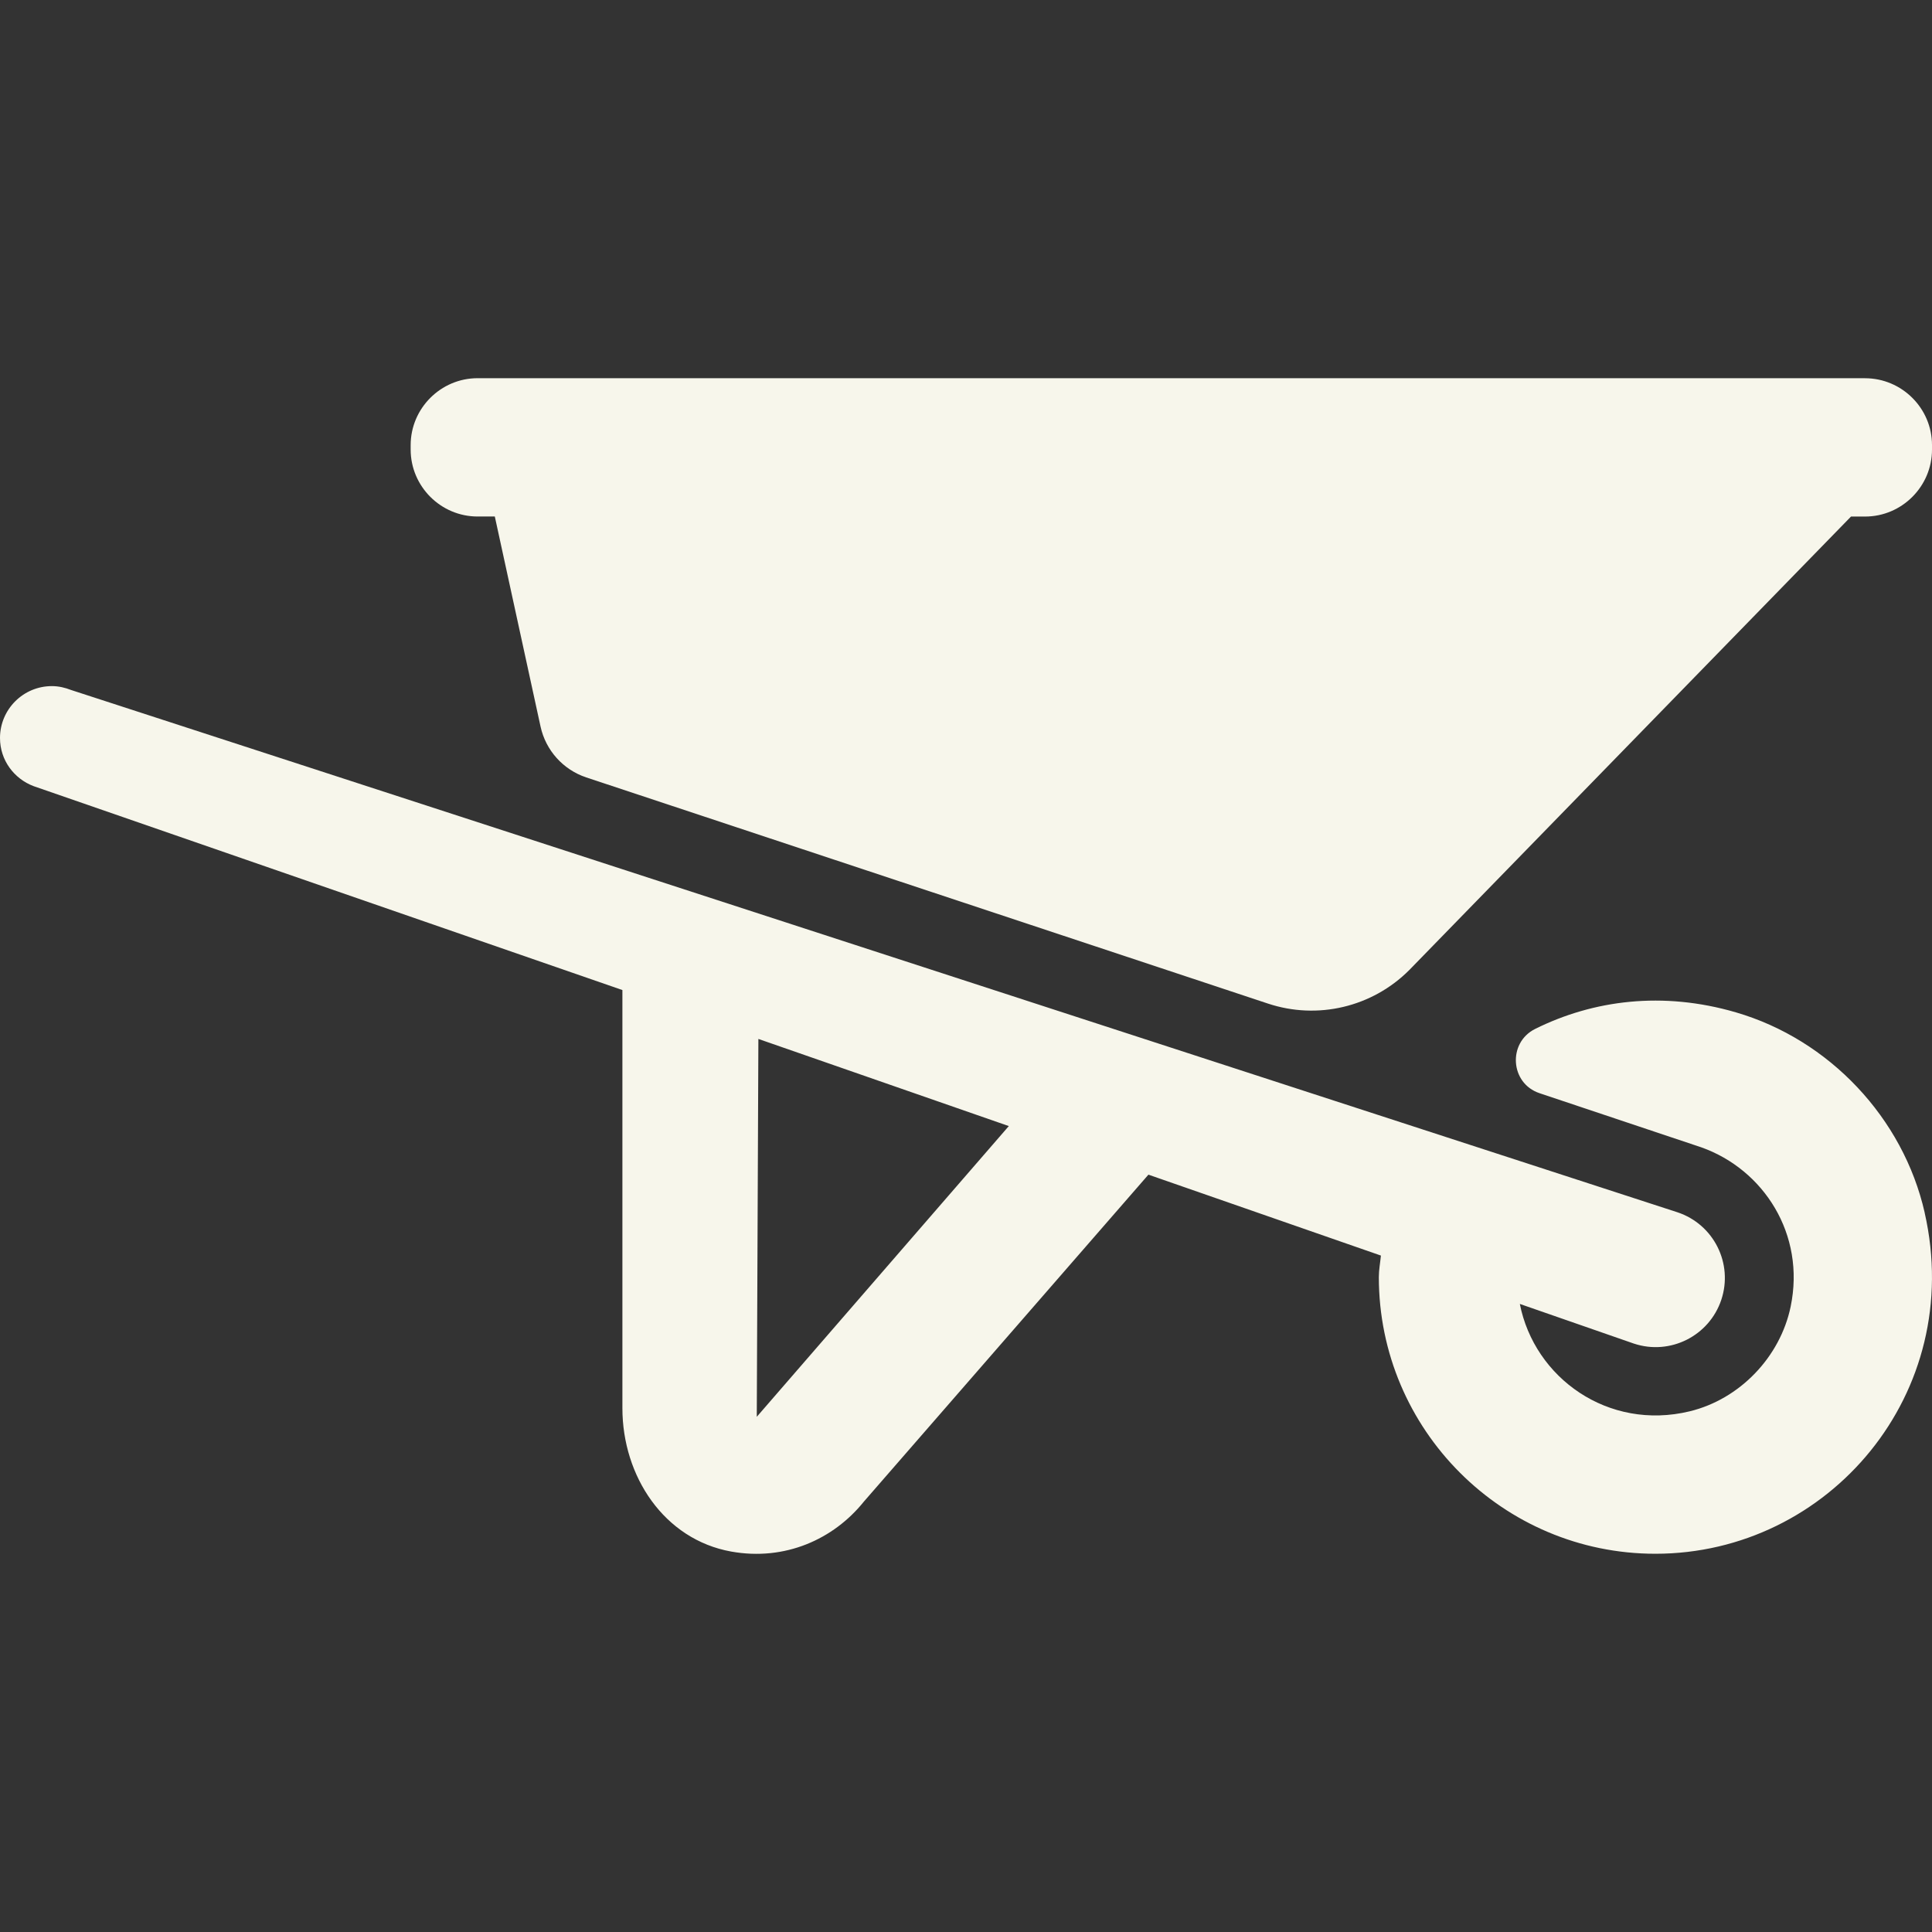
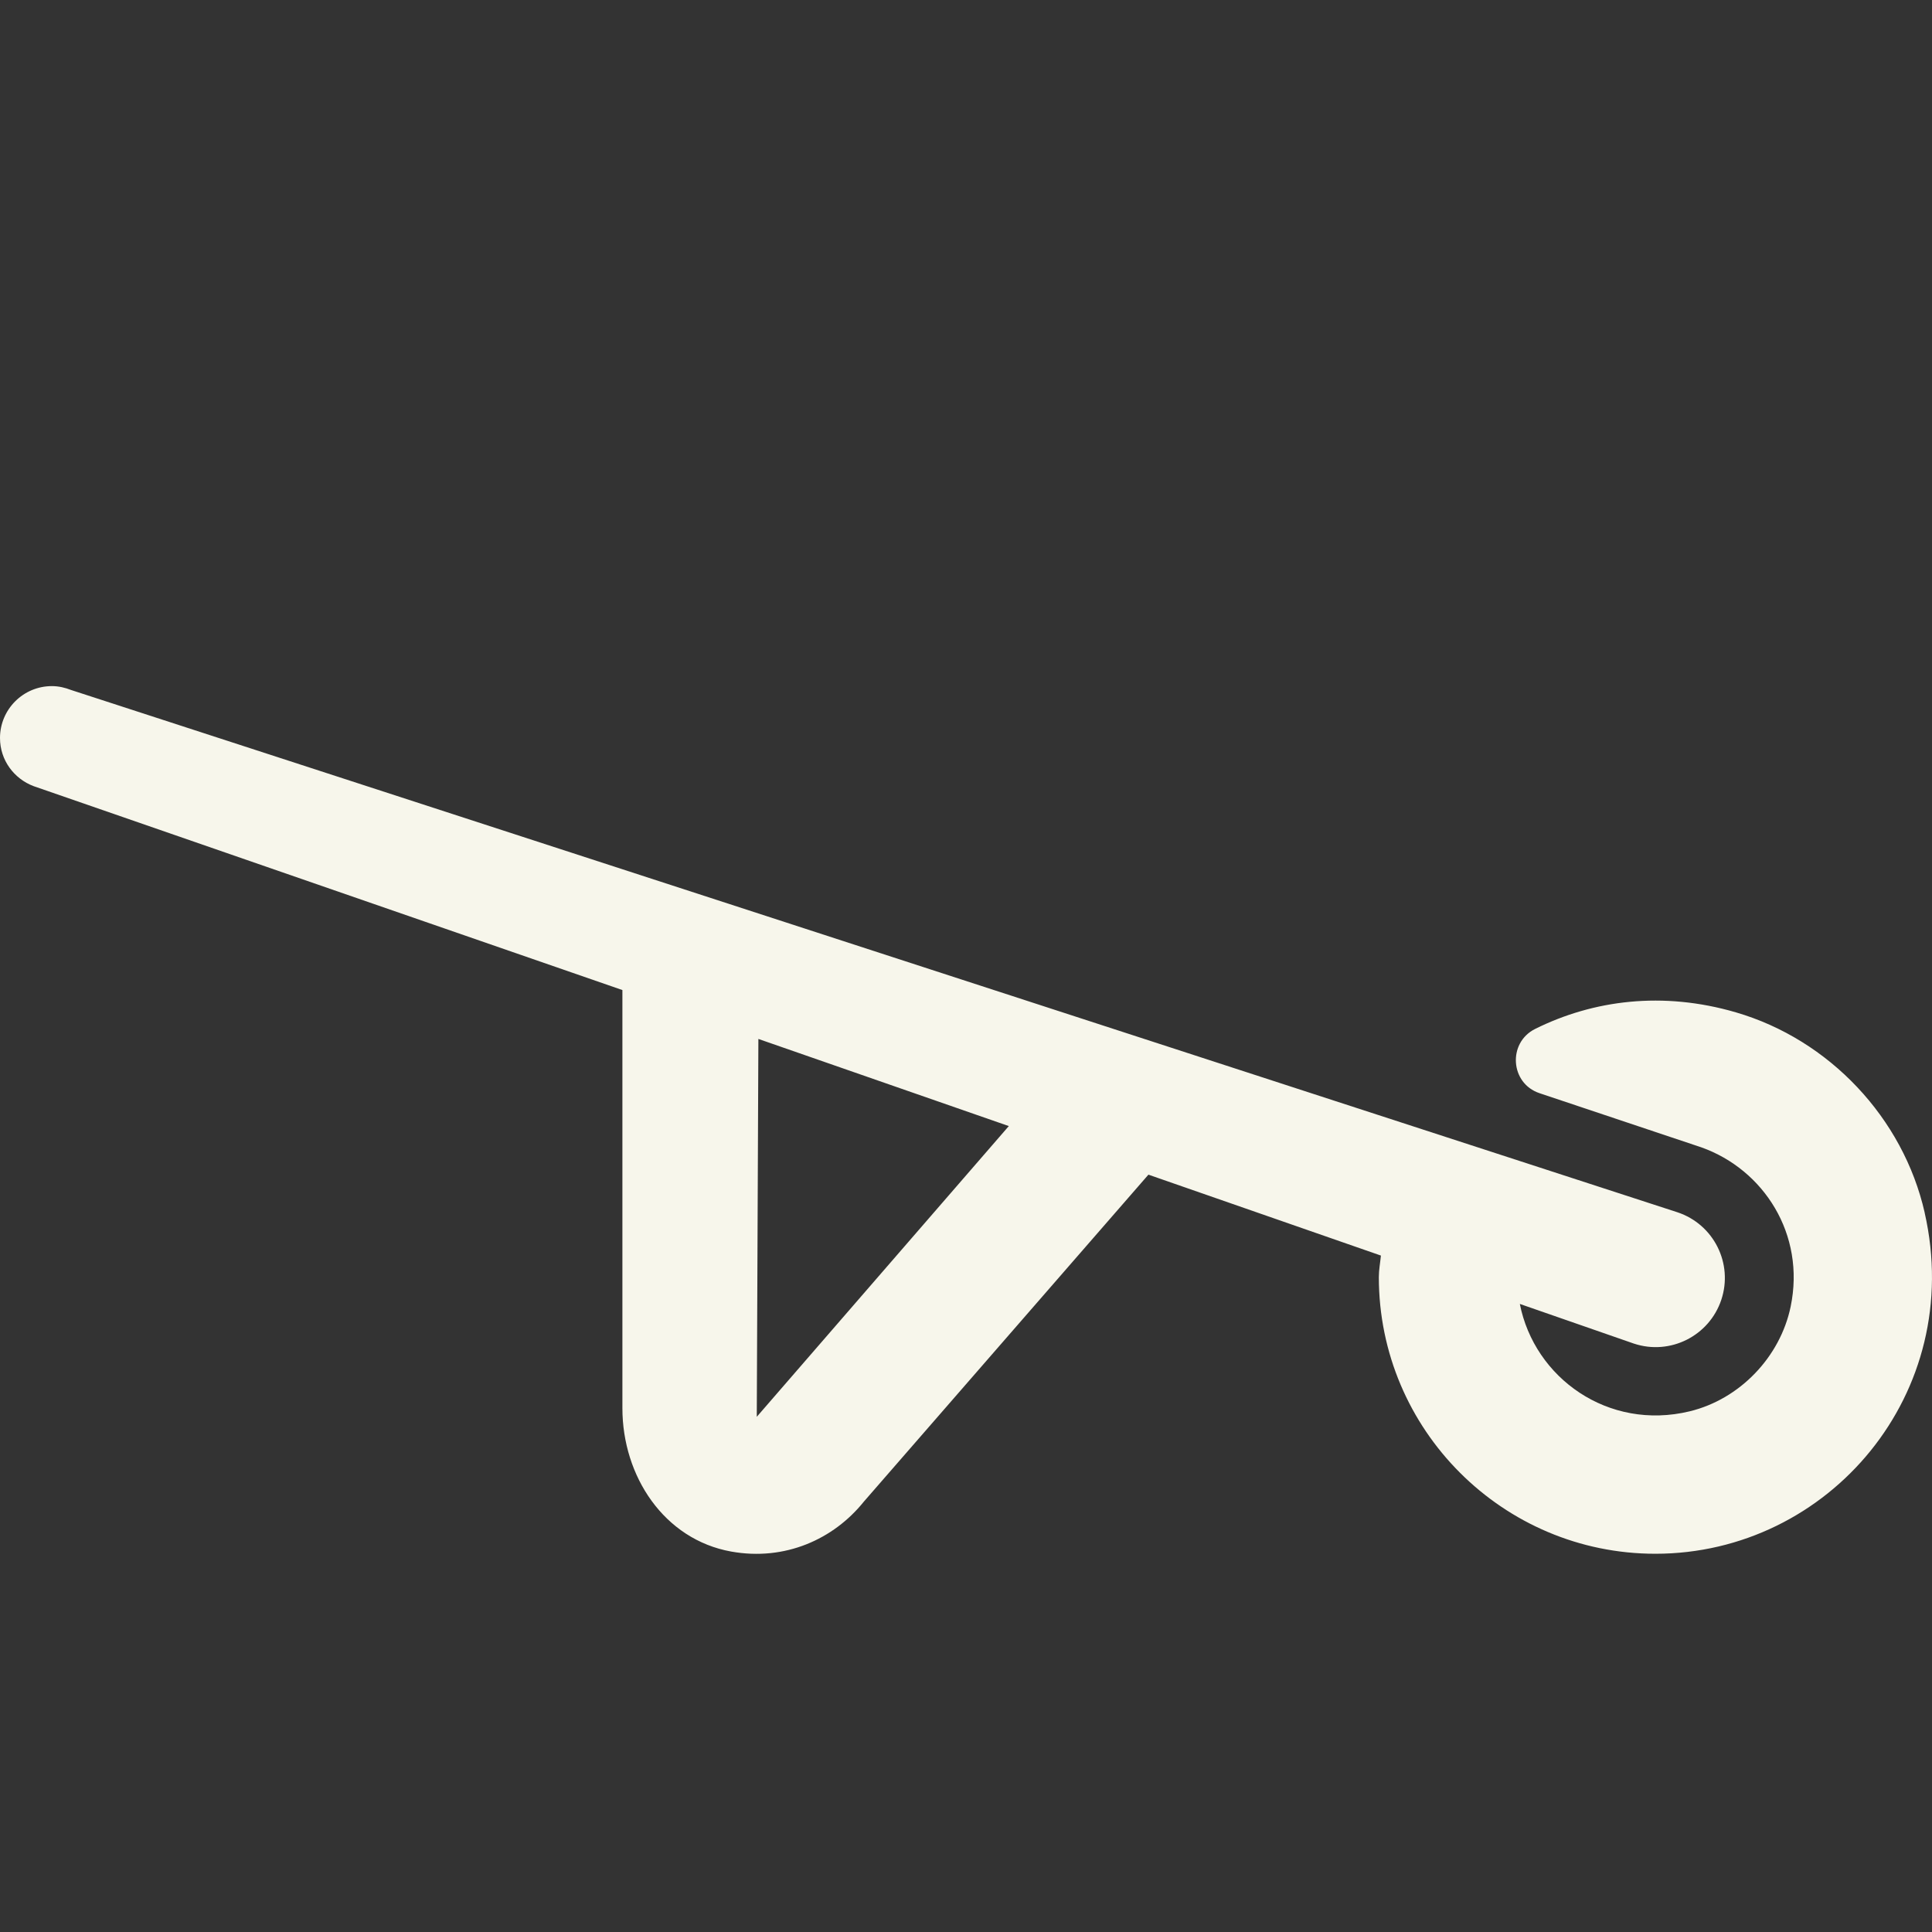
<svg xmlns="http://www.w3.org/2000/svg" id="Capa_1" viewBox="0 0 446.99 446.99">
  <rect x="0" y="0" width="446.99" height="446.99" fill="#333333" stroke="none" />
  <defs>
    <style>      .st0 {        fill: #f7f6eb;      }    </style>
  </defs>
  <path class="st0" d="M445.3,280.57c-4.98-21.94-22.08-40.05-43.68-46.35-16.91-4.94-32.98-2.85-46.42,3.82-6.43,3.18-5.82,12.61.98,14.88l37.47,12.54c14.37,5.12,24.11,20.08,20.64,36.83-2.42,11.68-11.79,21.44-23.38,24.24-18.86,4.54-35.9-7.73-39.28-24.85l26.4,9.18c8.37,2.77,17.41-1.76,20.21-10.13,2.8-8.4-1.74-17.47-10.16-20.26L16.45,159.64c-1.38-.54-2.86-.9-4.45-.9C5.38,158.74,0,164.12,0,170.74,0,175.88,3.25,180.18,7.79,181.89l136.21,47.17v96.74c0,15.76,9.65,30.38,25.17,33.17,12.46,2.24,23.71-2.86,30.69-11.55l65.84-75.65,53.79,18.72c-.16,1.66-.48,3.3-.48,4.99,0,35.3,28.7,64,63.98,64,40.16,0,71.79-37.17,62.3-78.91h0ZM175.09,327.77v-.4l.3-.35-.3.34.37-86.99,57.94,20.16-58.3,67.25h0Z" />
-   <path class="st0" d="M431.5,87.5H110.5c-8.53,0-15.49,6.98-15.49,15.49v1.01c0,8.53,6.96,15.5,15.49,15.5h3.98l10.58,48.59c1.2,5.52,5.23,10,10.59,11.78l157.71,52.32c11.47,3.81,24.11.82,32.67-7.74l102.22-104.94h3.25c8.53,0,15.49-6.98,15.49-15.49v-1.02c.02-8.51-6.96-15.49-15.49-15.49h0Z" />
</svg>